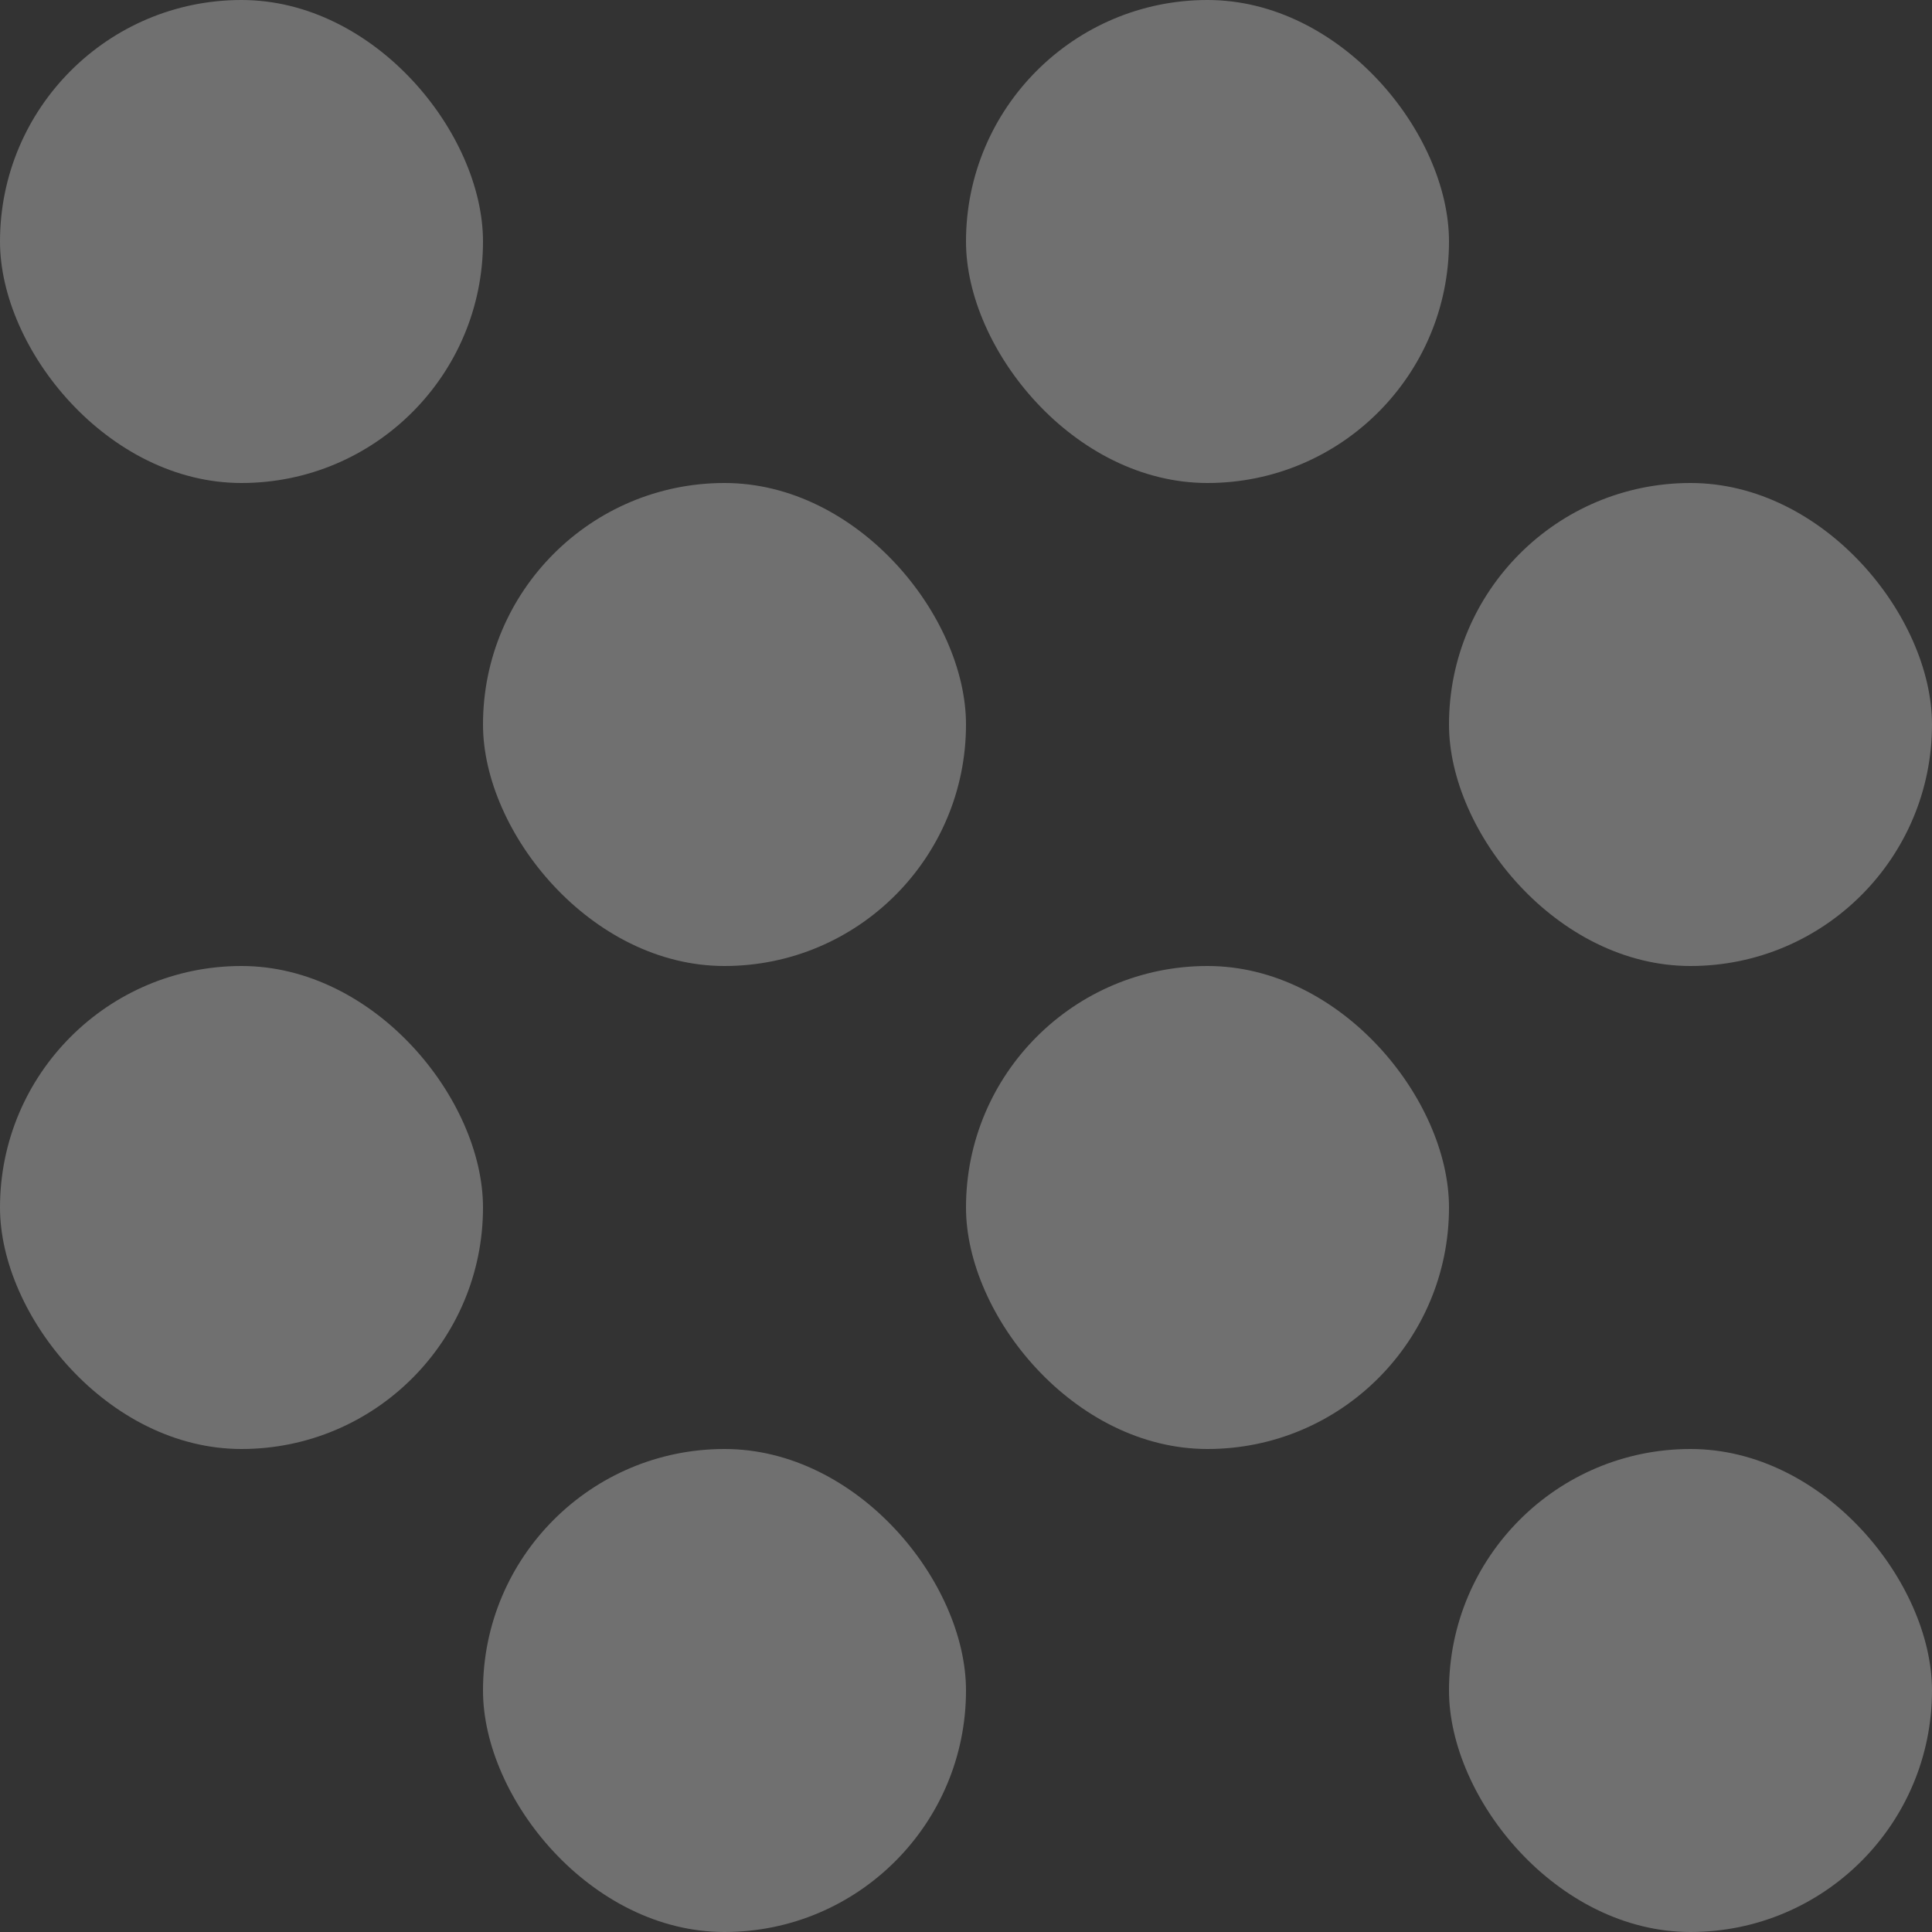
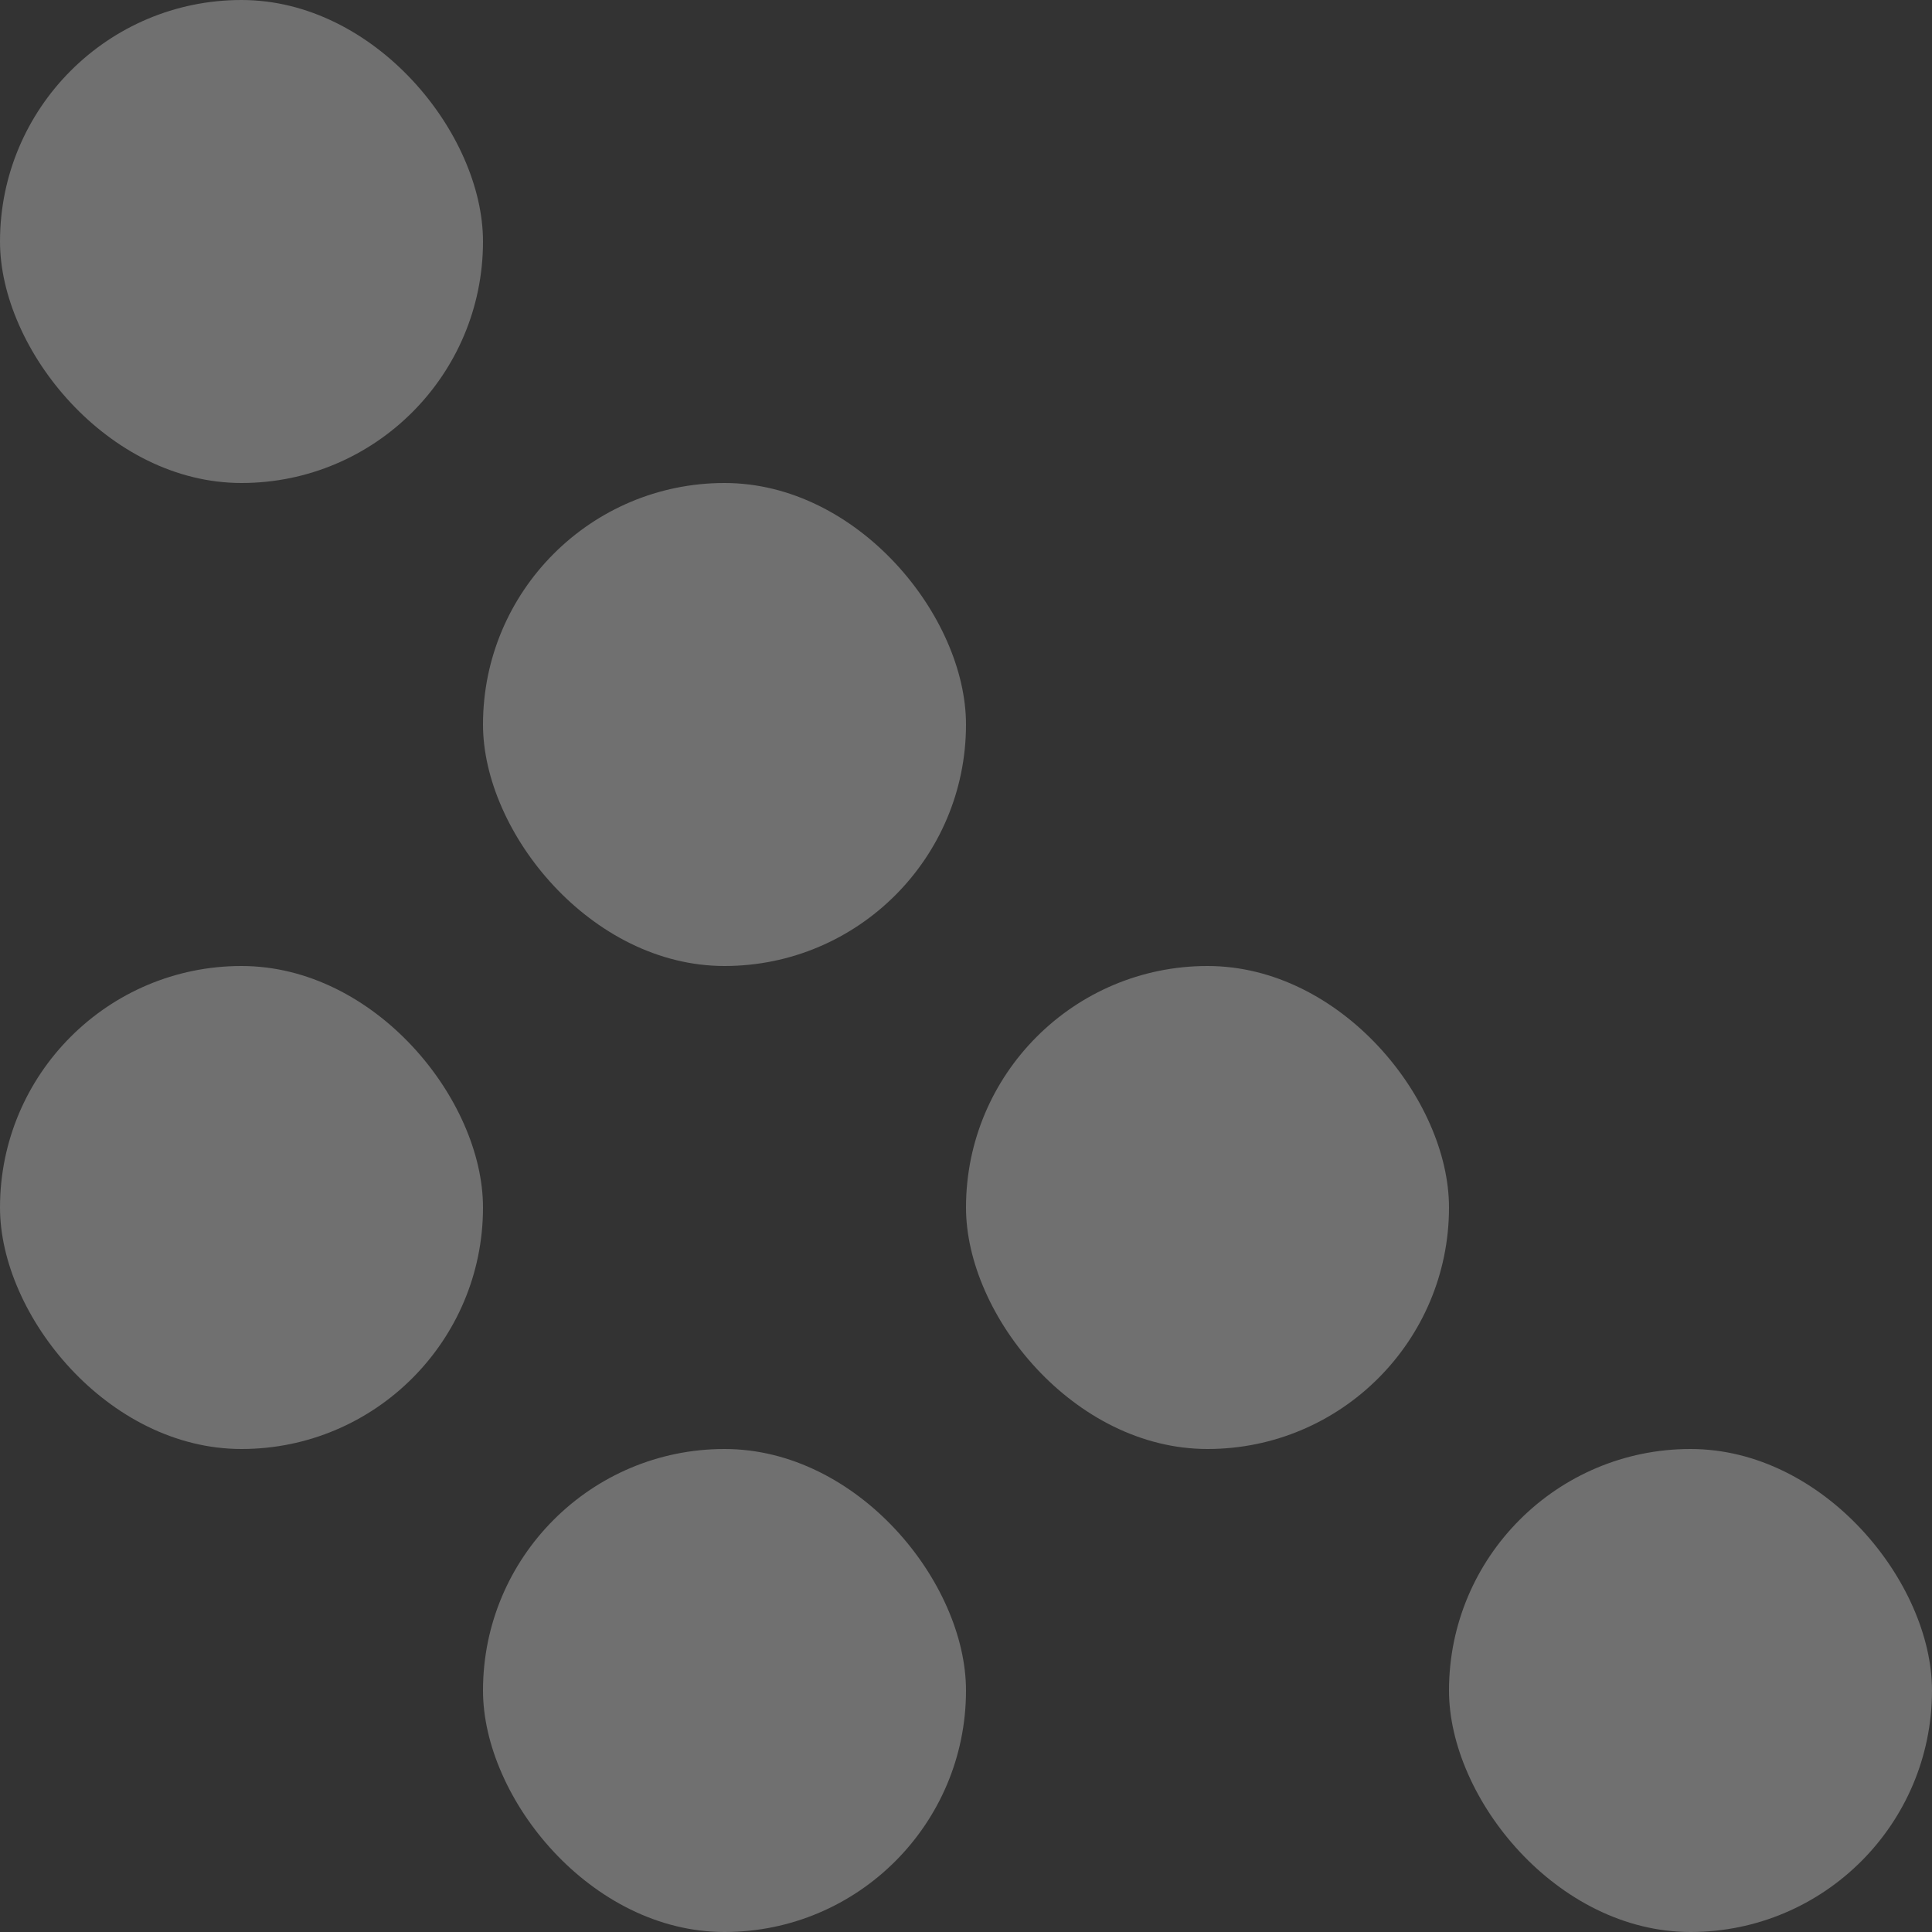
<svg xmlns="http://www.w3.org/2000/svg" width="64" height="64" viewBox="0 0 64 64" style="background-color:rgba(247,177,182,0.298)">
  <rect x="0" y="0" width="64" height="64" fill="#333333" stroke="none" />
  <defs>
    <clipPath id="a">
      <rect width="64" height="64" fill="none" />
    </clipPath>
  </defs>
  <g id="svg_10" style="fill:rgba(255,255,255,0.298)" clip-path="url(#a)">
    <g transform="translate(-81 -142)">
      <rect width="64" height="64" transform="translate(81 142)" fill="none" />
      <g transform="translate(-164 -17)">
        <rect width="16" height="16" rx="8" transform="translate(245 159)" />
        <rect width="16" height="16" rx="8" transform="translate(261 175)" />
      </g>
      <g transform="translate(-164 15)">
        <rect width="16" height="16" rx="8" transform="translate(245 159)" />
        <rect width="16" height="16" rx="8" transform="translate(261 175)" />
      </g>
      <g transform="translate(-132 -17)">
-         <rect width="16" height="16" rx="8" transform="translate(245 159)" />
-         <rect width="16" height="16" rx="8" transform="translate(261 175)" />
-       </g>
+         </g>
      <g transform="translate(-132 15)">
        <rect width="16" height="16" rx="8" transform="translate(245 159)" />
        <rect width="16" height="16" rx="8" transform="translate(261 175)" />
      </g>
    </g>
  </g>
</svg>